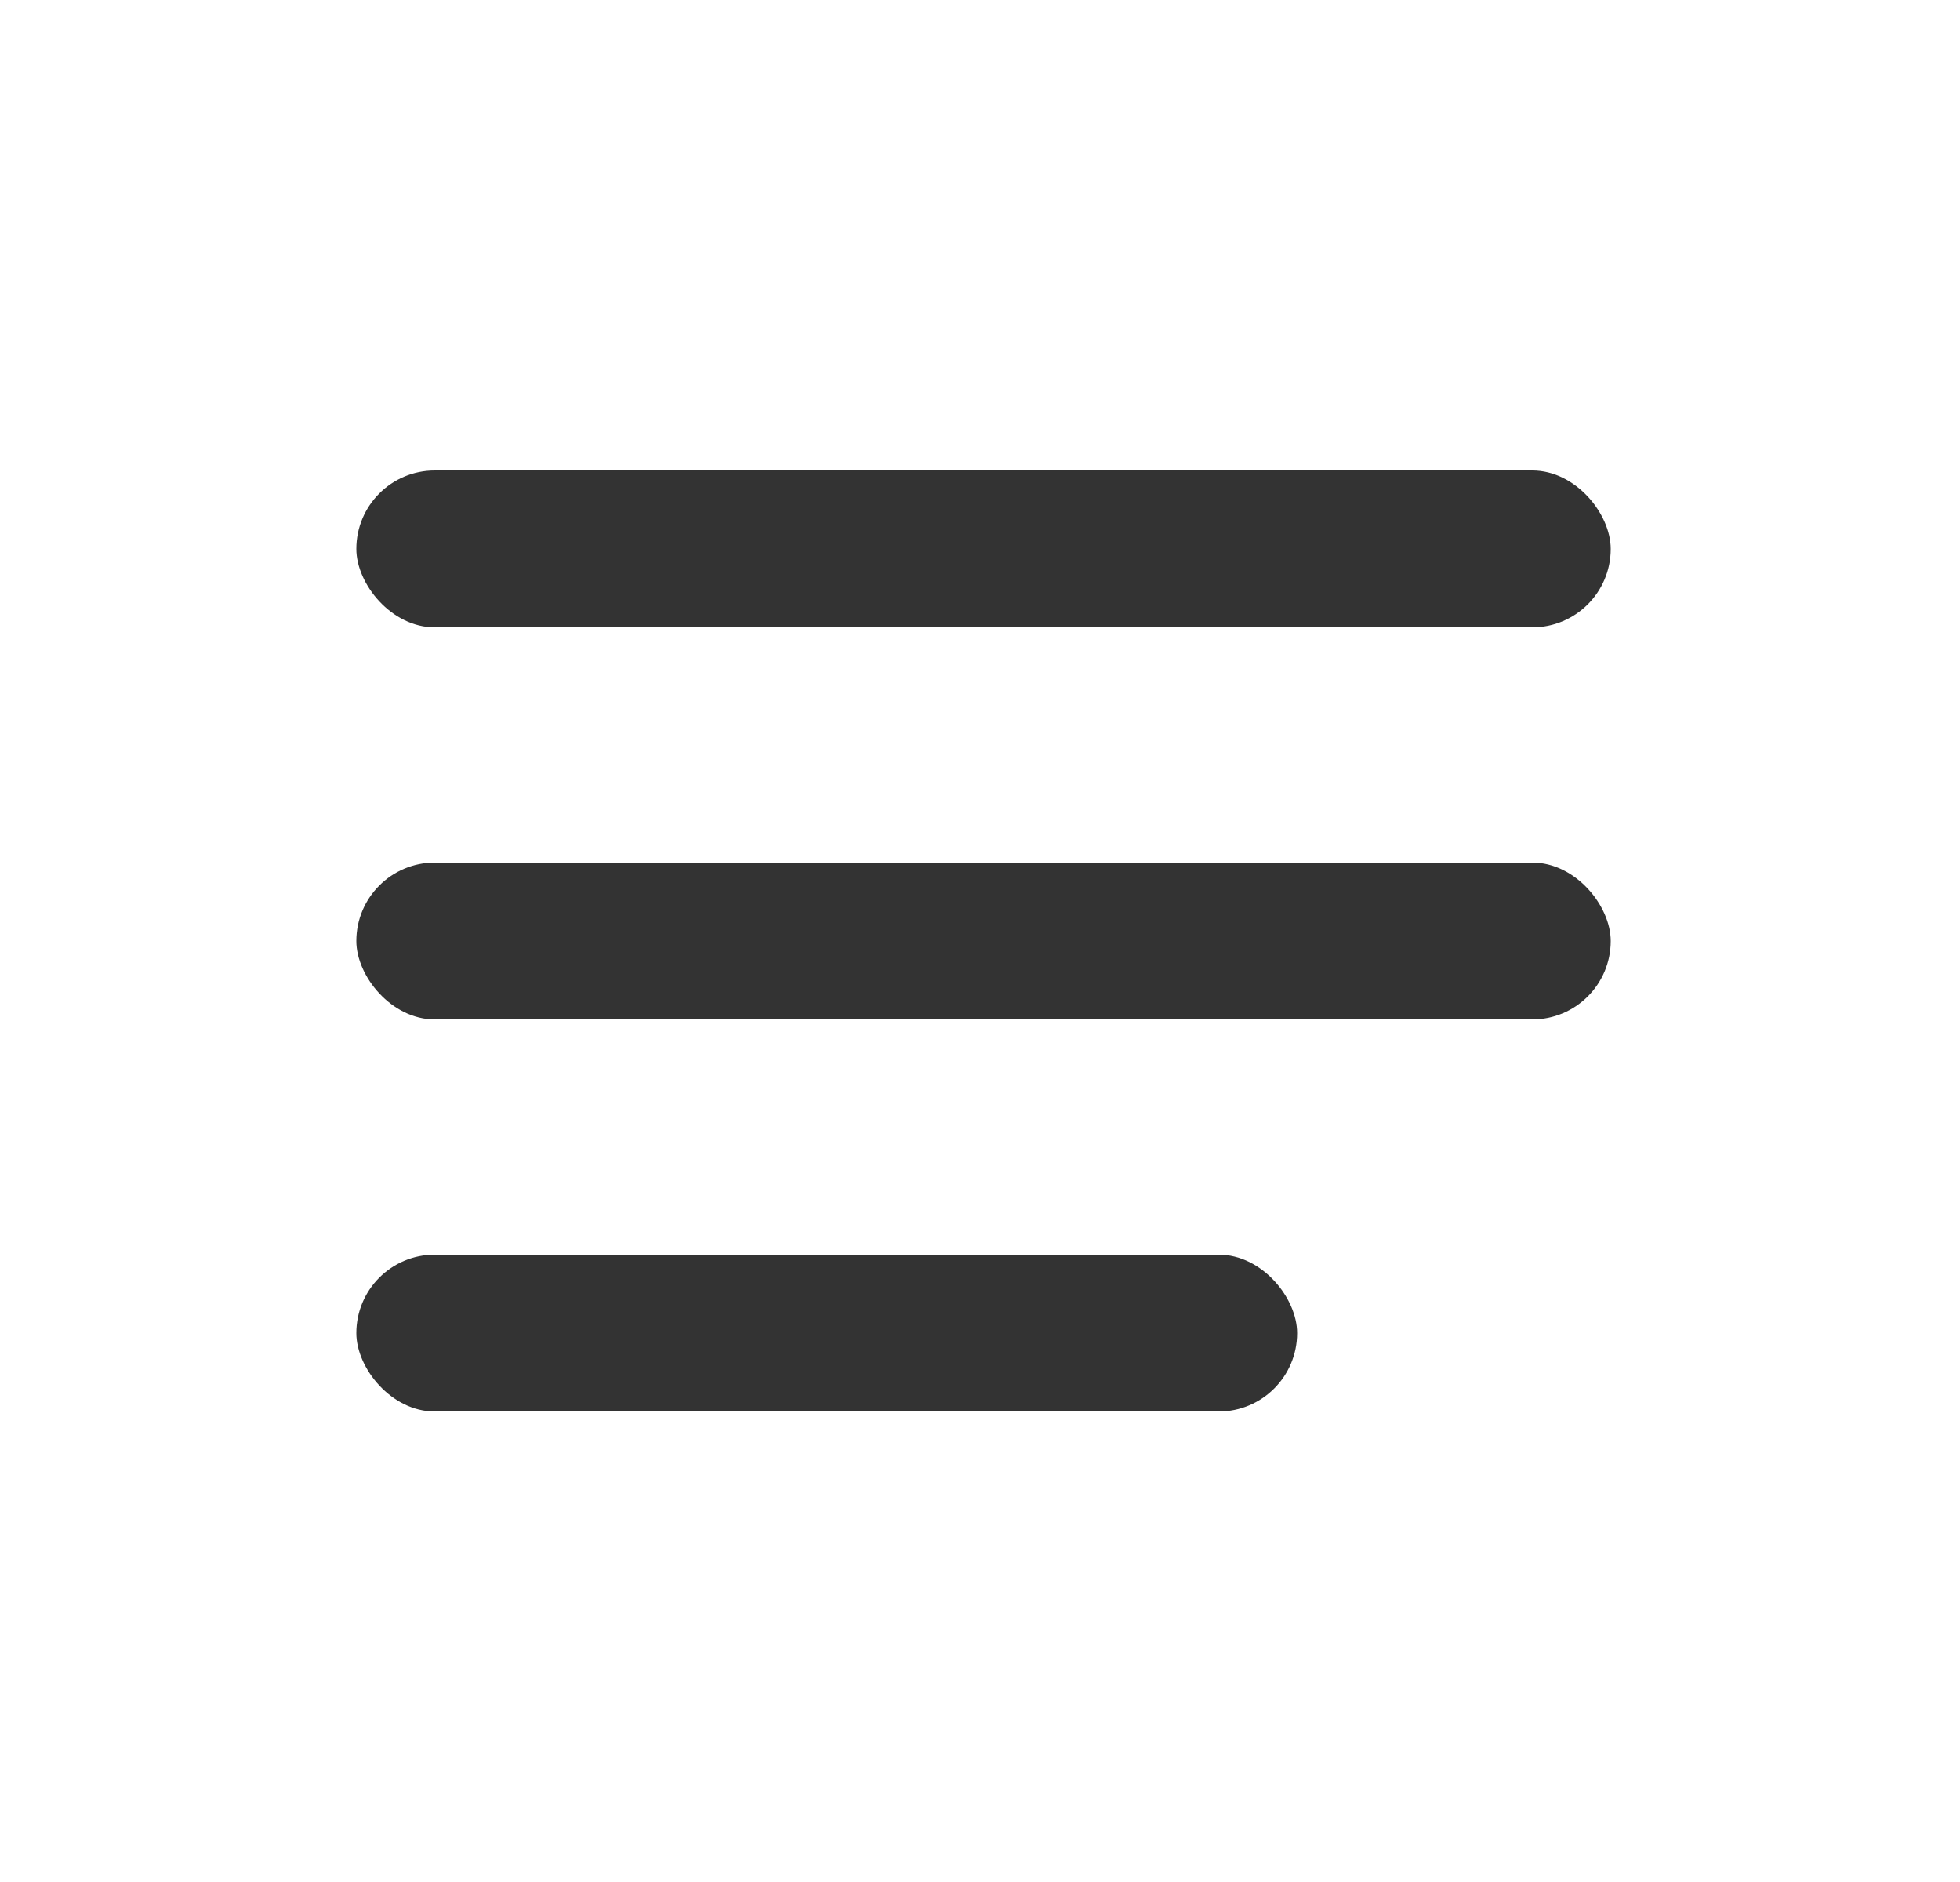
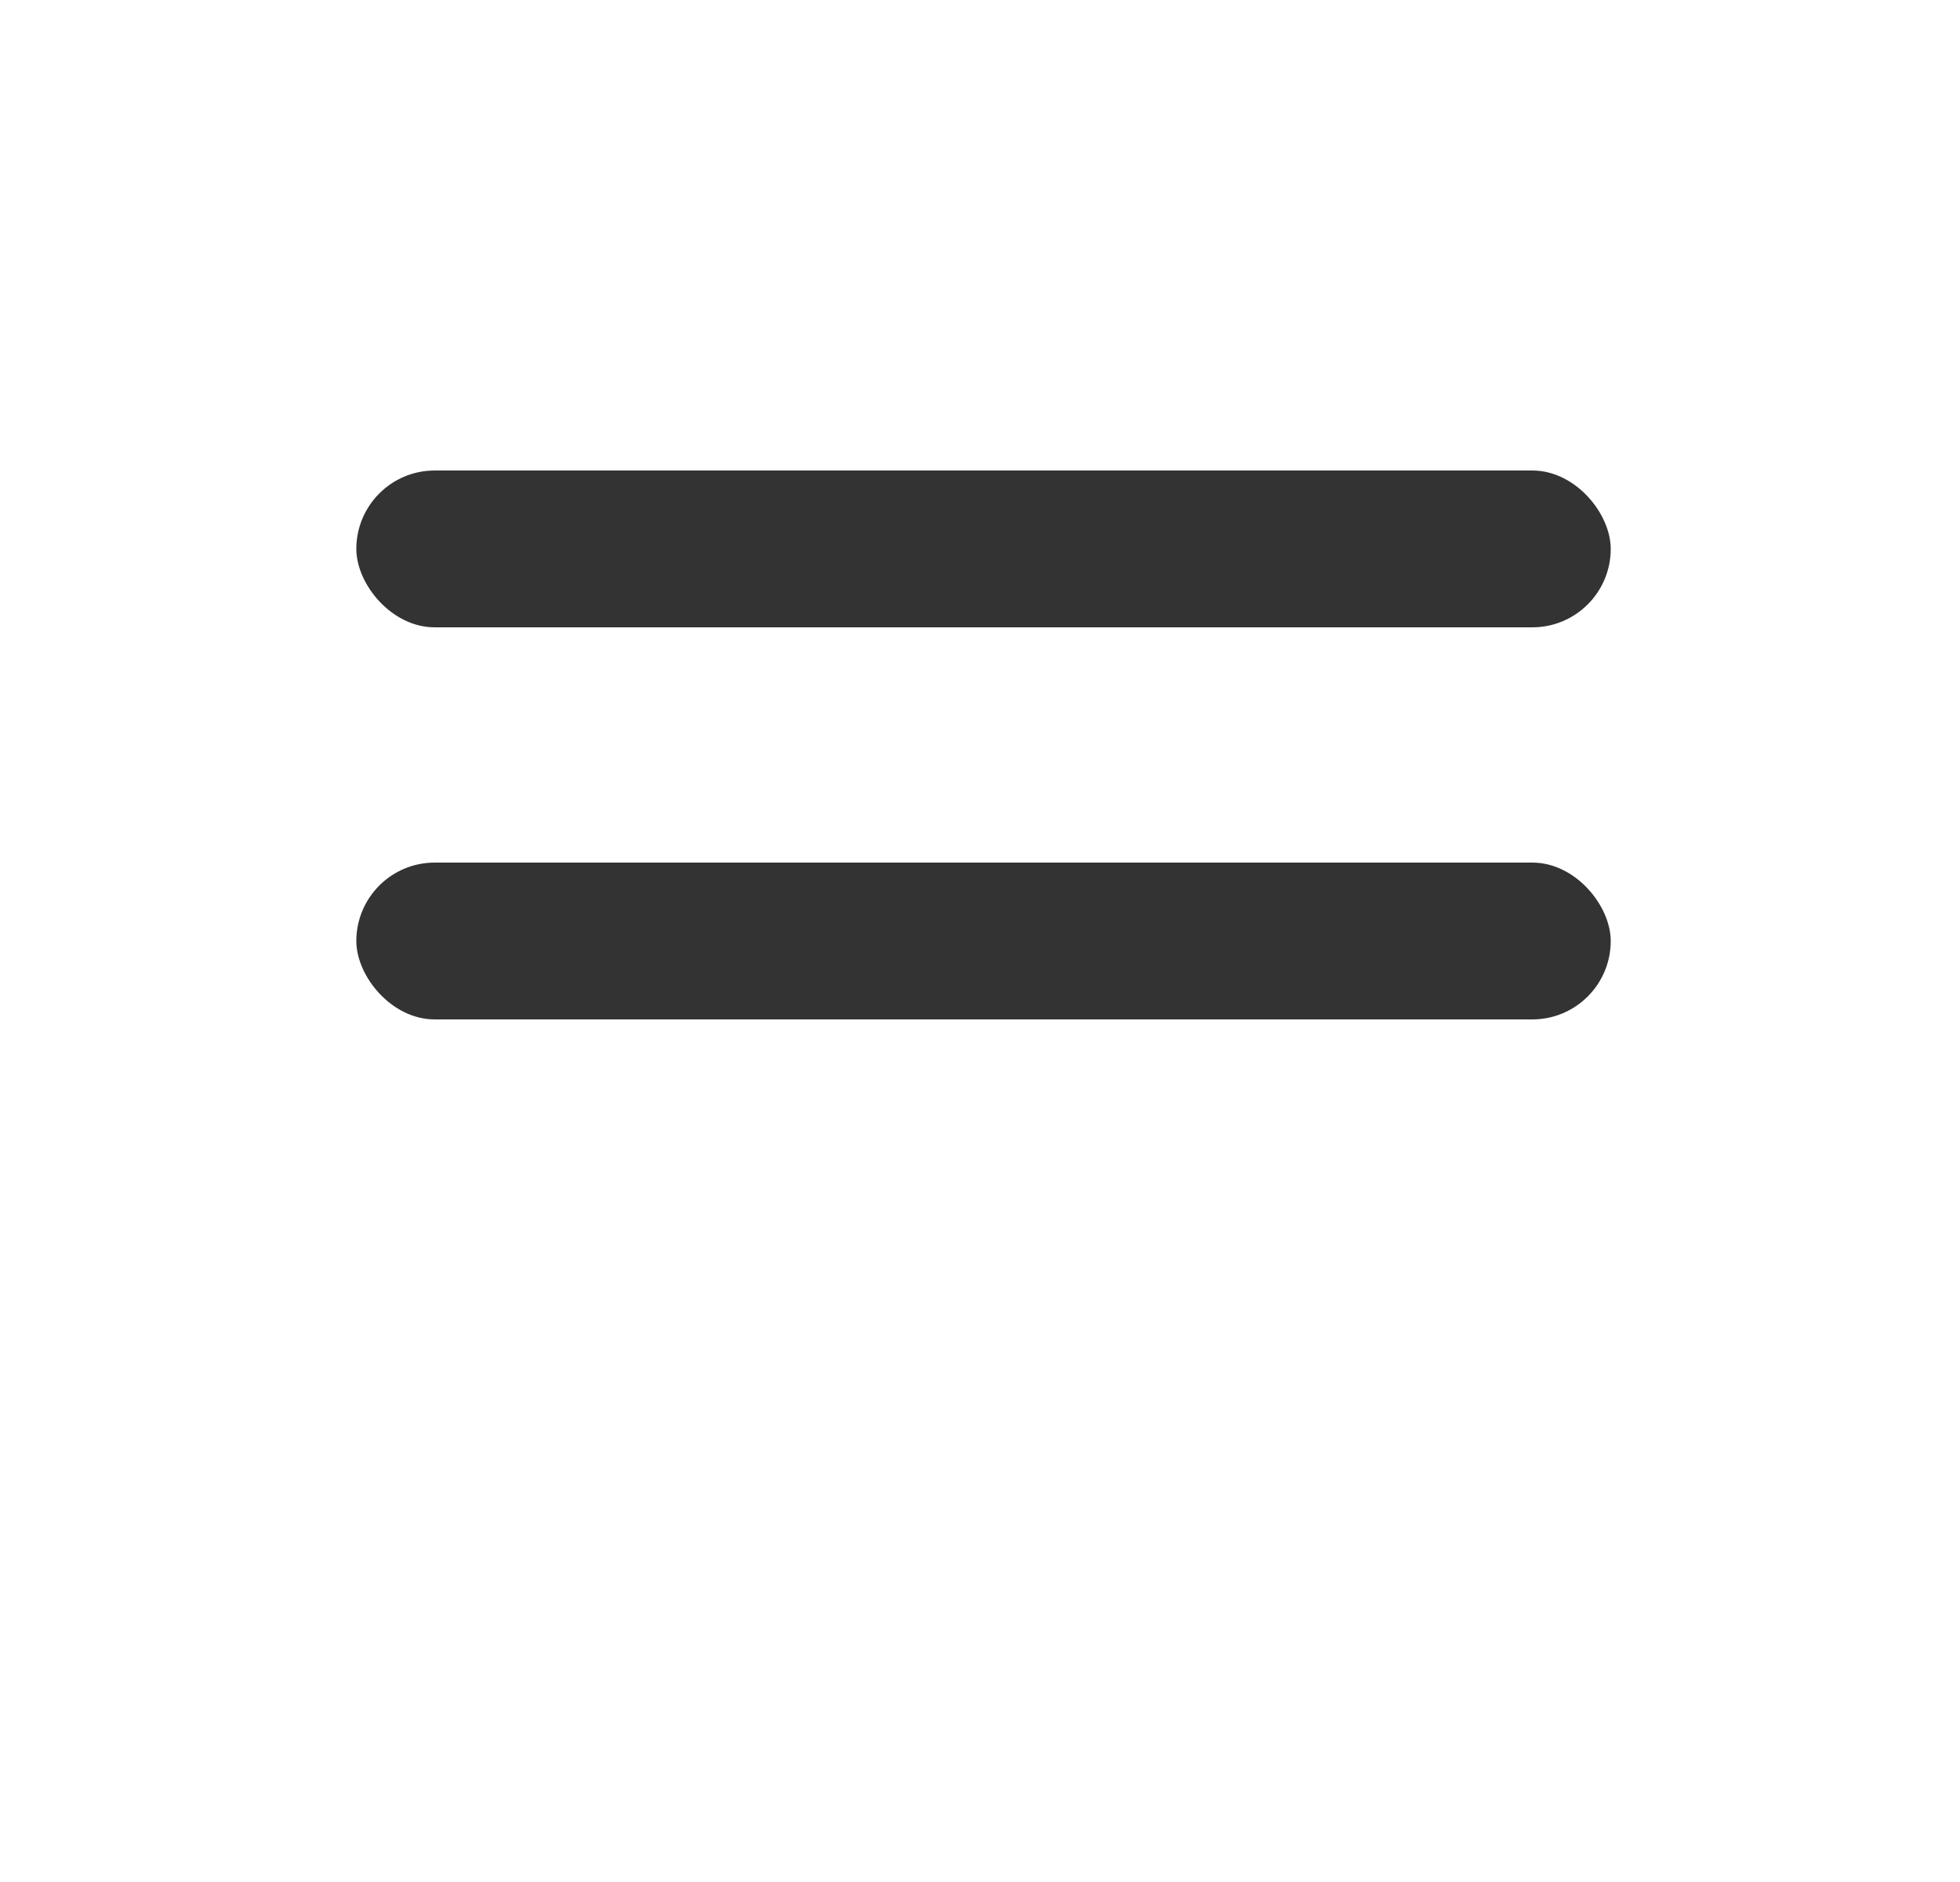
<svg xmlns="http://www.w3.org/2000/svg" width="25" height="24" viewBox="0 0 25 24" fill="none">
  <rect x="4.545" y="11" width="16" height="2" rx="1" fill="#333333" />
-   <rect x="4.545" y="16" width="12" height="2" rx="1" fill="#333333" />
  <rect x="4.545" y="6" width="16" height="2" rx="1" fill="#333333" />
</svg>